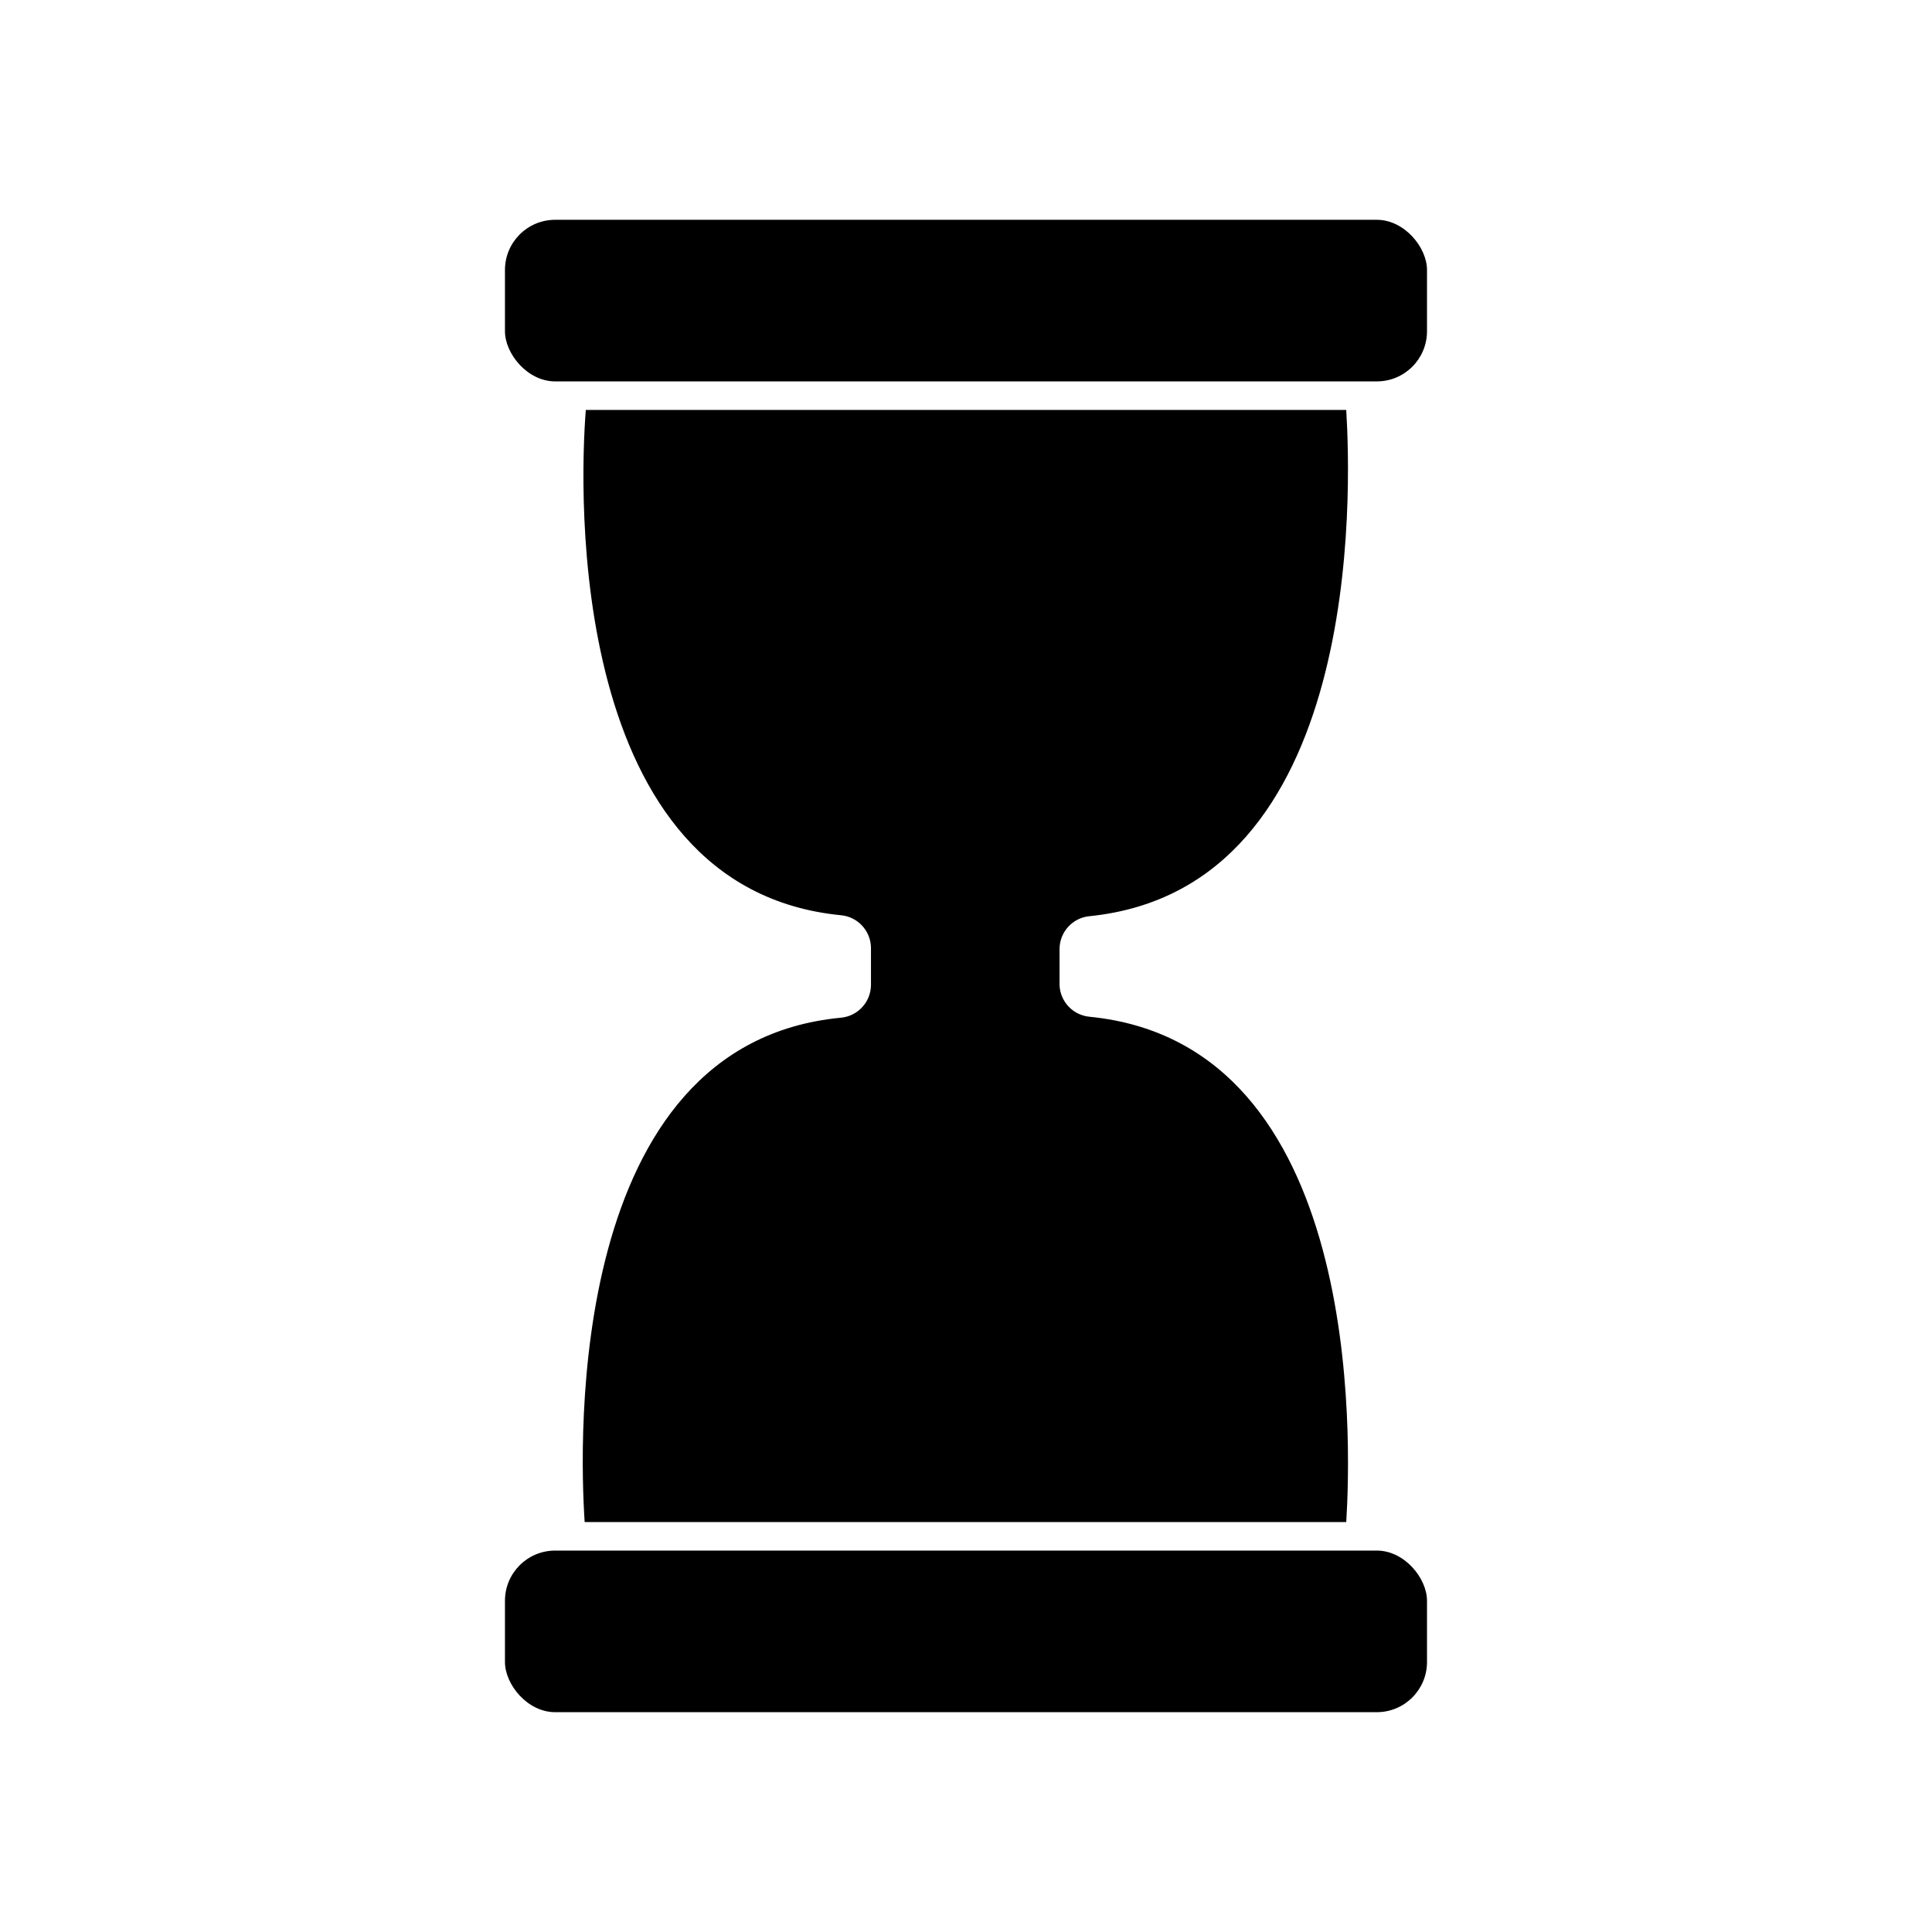
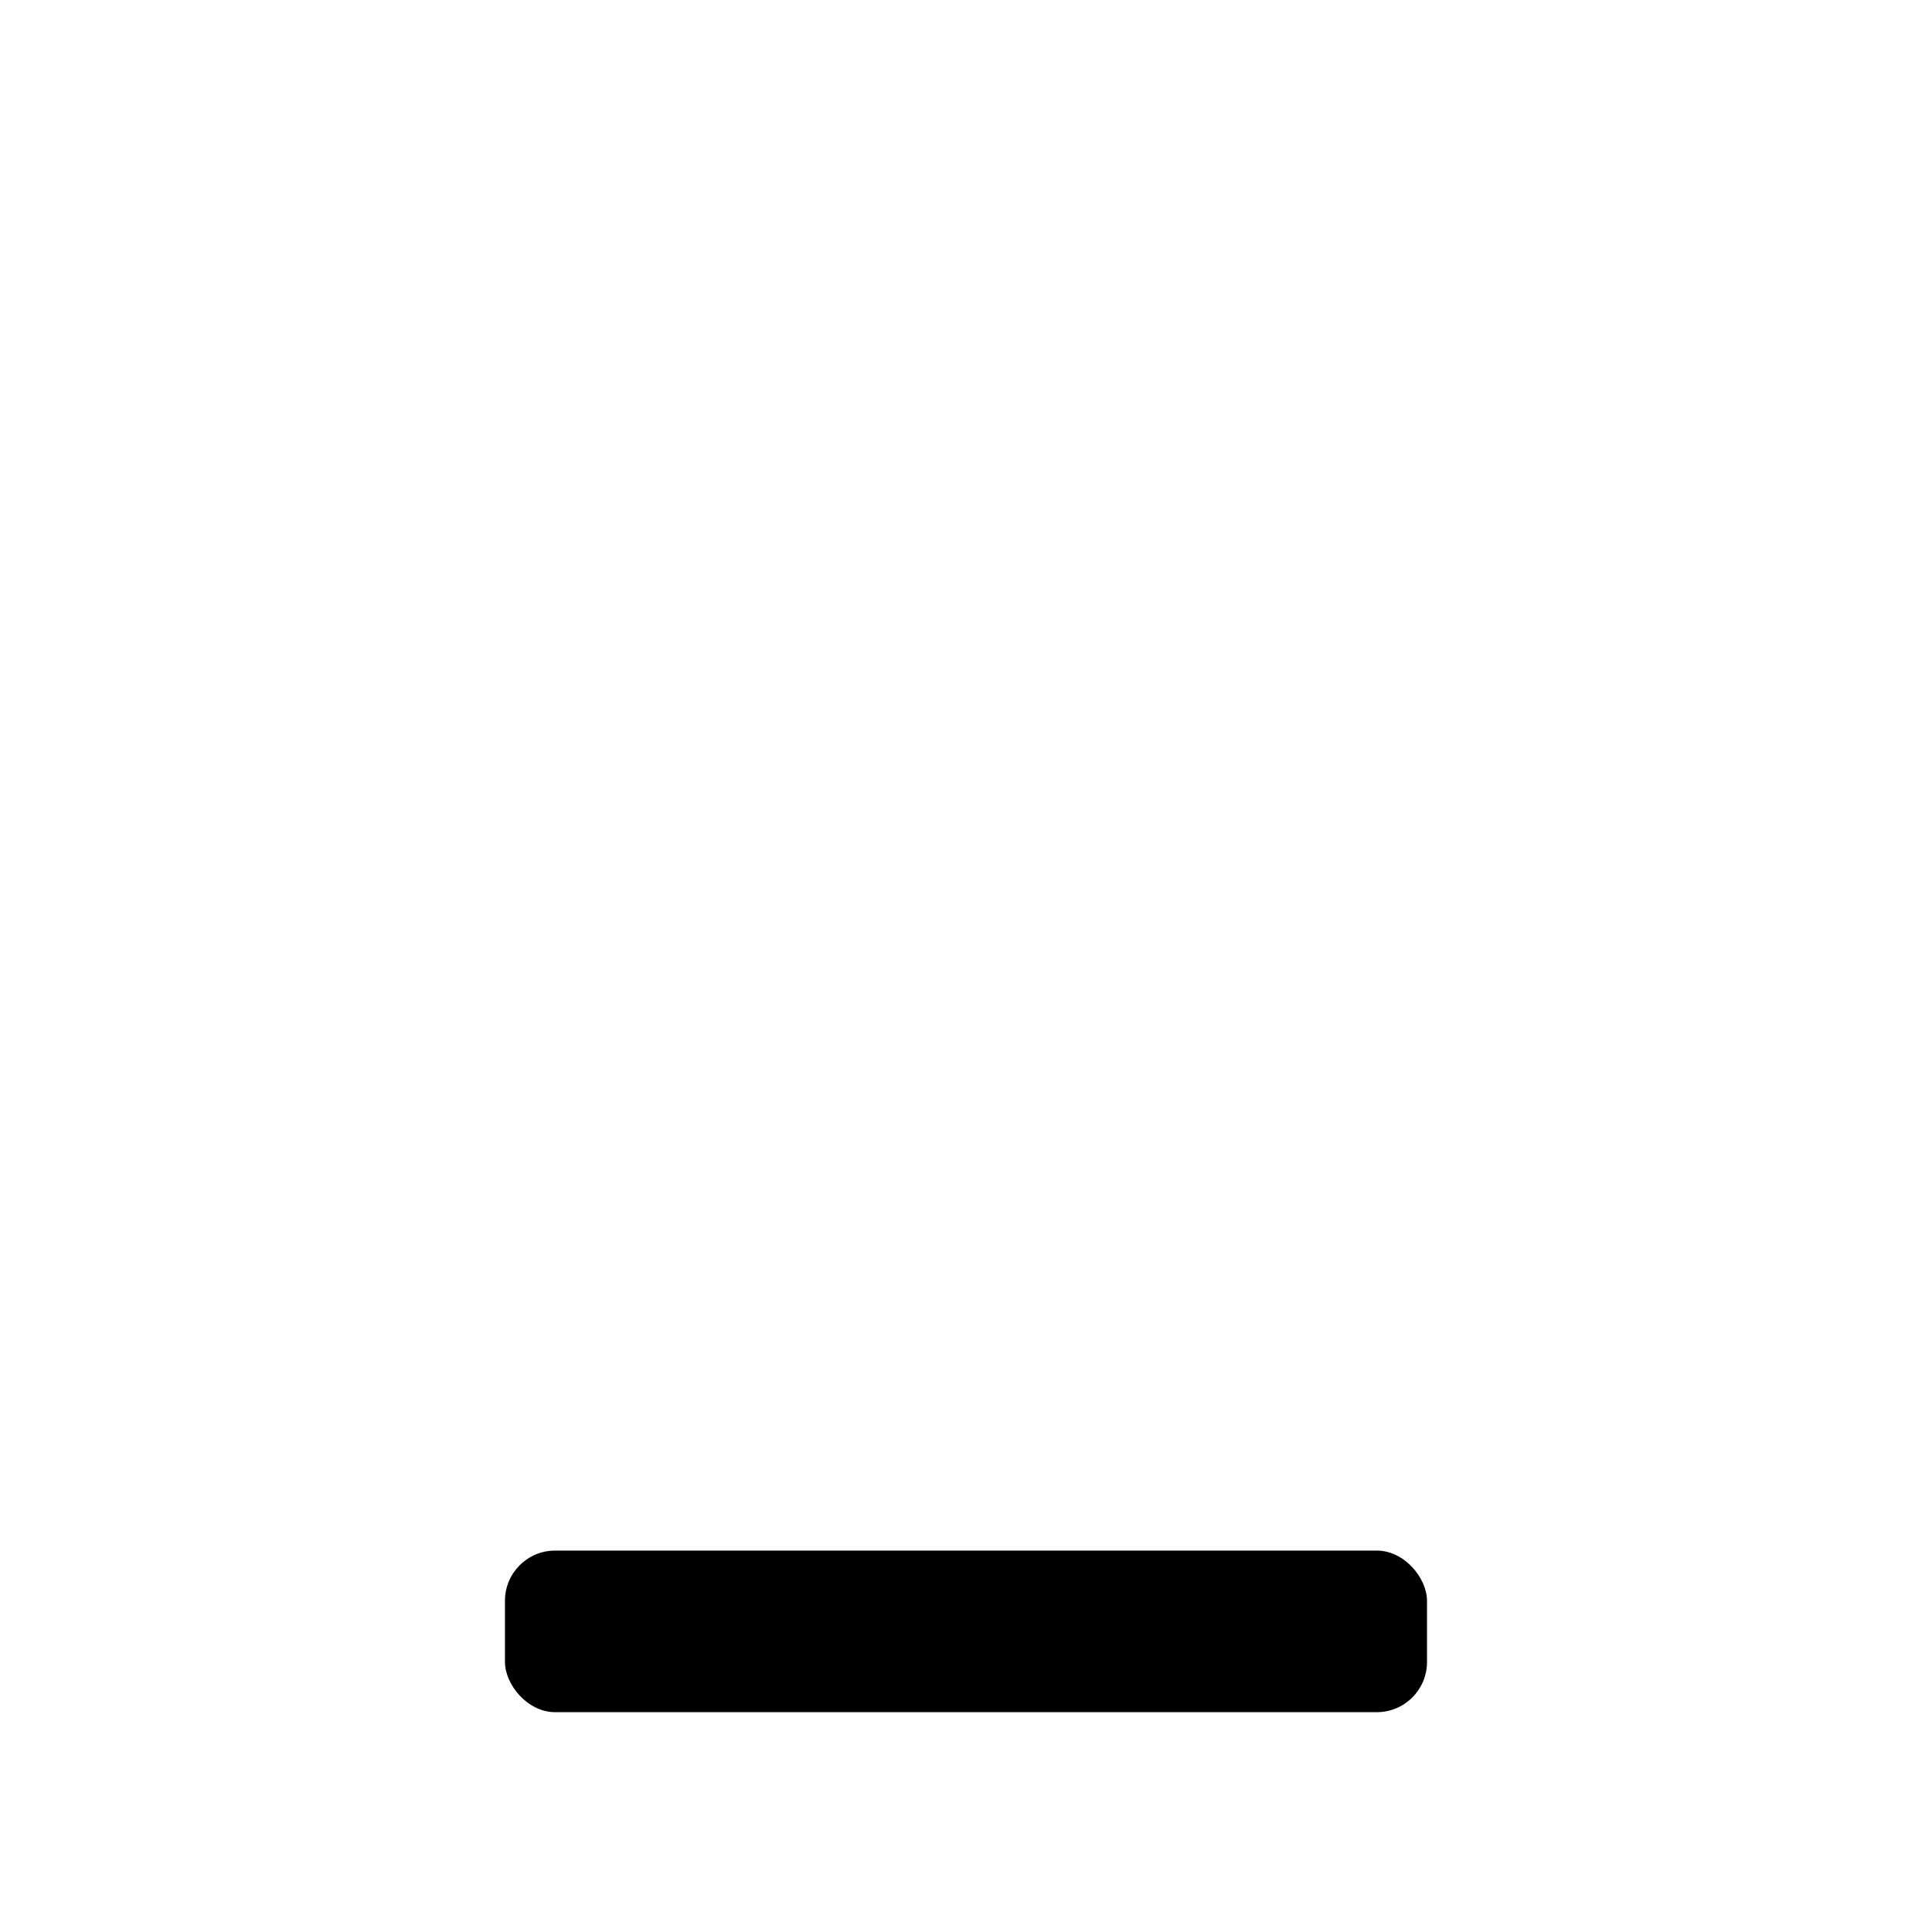
<svg xmlns="http://www.w3.org/2000/svg" fill="#000000" width="800px" height="800px" version="1.1" viewBox="144 144 512 512">
  <g>
-     <path d="m432.75 413.45c-4.391-0.402-7.801-4.004-7.961-8.414v-9.574 0.004c0.035-4.504 3.477-8.254 7.961-8.668 72.648-7.402 69.324-112.75 68.016-134.16h-201.52c-1.715 21.414-5.039 126.76 67.609 133.91 4.484 0.414 7.926 4.16 7.961 8.664v9.824c-0.035 4.508-3.477 8.254-7.961 8.668-72.648 6.902-69.324 112.25-67.914 133.66h201.83c1.309-21.414 4.633-126.76-68.016-133.91z" />
-     <path d="m291.12 202.25h217.75c7.344 0 13.301 7.344 13.301 13.301v16.223c0 7.344-5.953 13.301-13.301 13.301h-217.75c-7.344 0-13.301-7.344-13.301-13.301v-16.223c0-7.344 5.953-13.301 13.301-13.301z" />
    <path d="m291.12 554.92h217.75c7.344 0 13.301 7.344 13.301 13.301v16.223c0 7.344-5.953 13.301-13.301 13.301h-217.75c-7.344 0-13.301-7.344-13.301-13.301v-16.223c0-7.344 5.953-13.301 13.301-13.301z" />
  </g>
</svg>